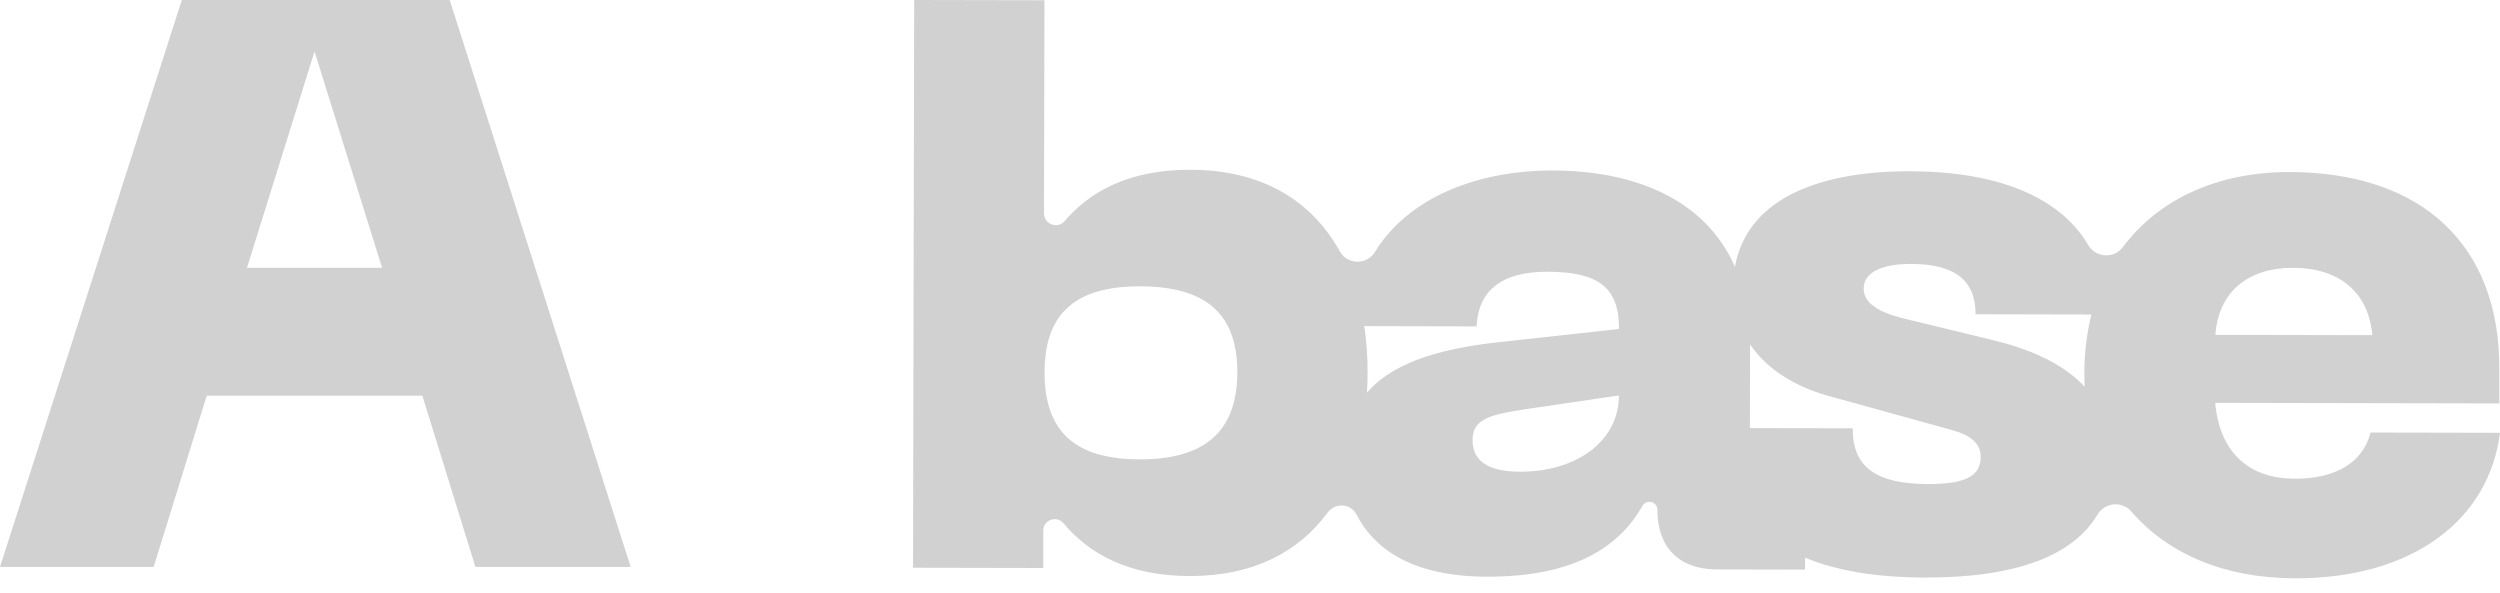
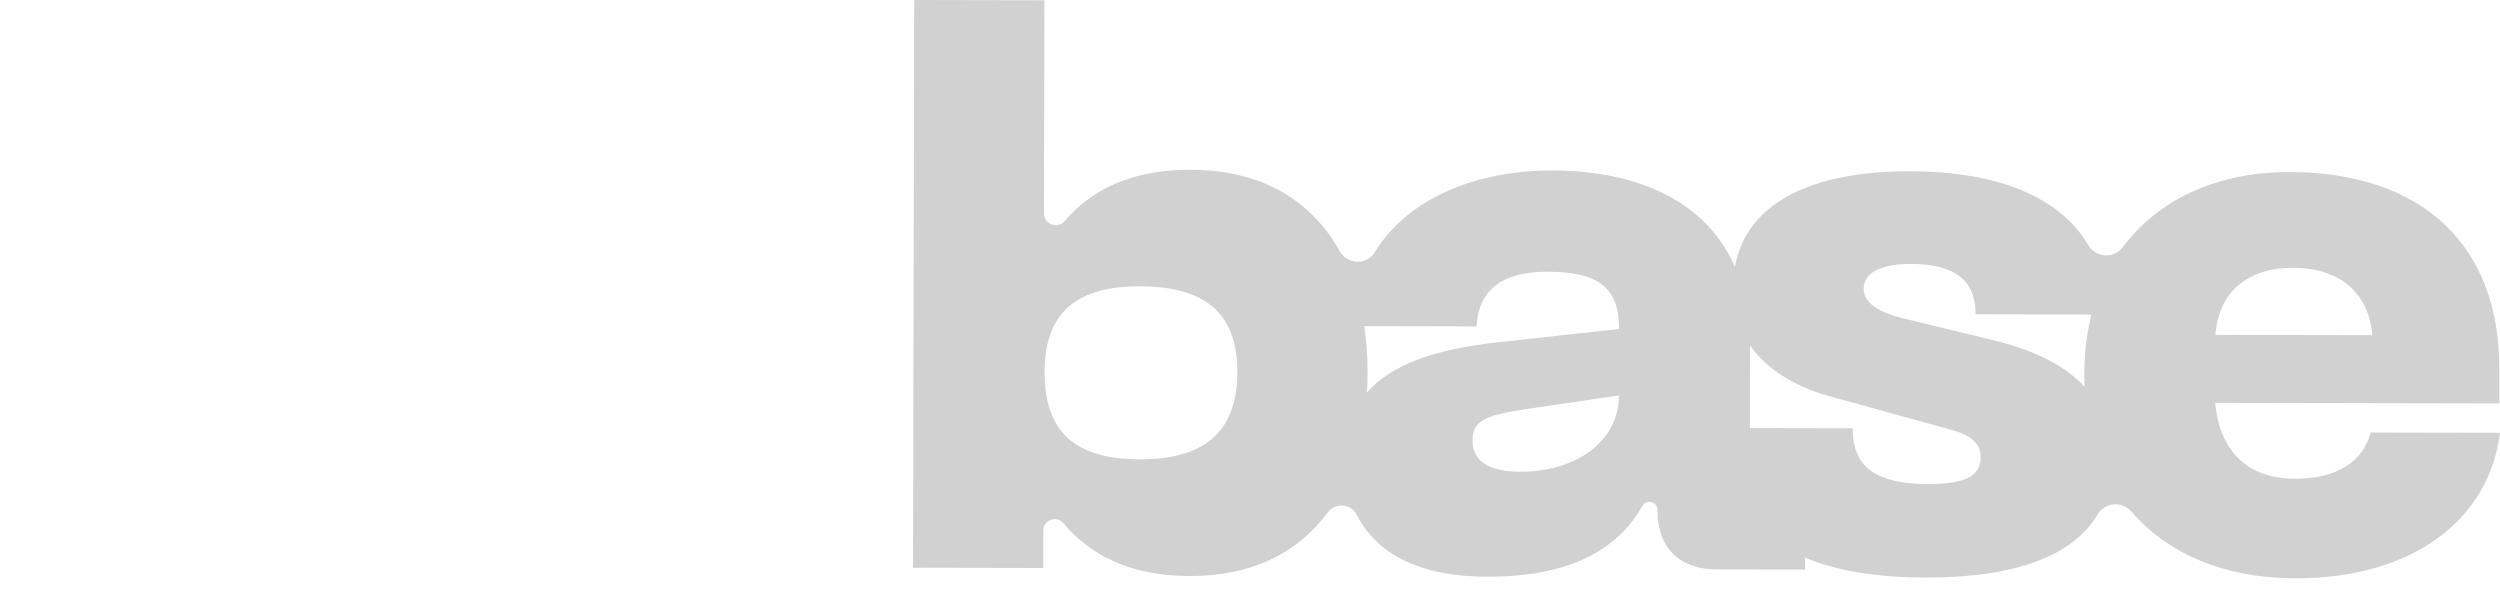
<svg xmlns="http://www.w3.org/2000/svg" width="135" height="32" viewBox="0 0 135 32" fill="none">
-   <path d="M128.011 23.356C127.597 24.983 126.115 25.857 123.931 25.85C121.38 25.846 119.862 24.38 119.62 21.754L134.964 21.785V19.909C134.982 13.277 130.836 9.304 123.637 9.29C119.785 9.283 116.588 10.731 114.633 13.344C114.16 13.979 113.175 13.923 112.772 13.242C111.219 10.595 107.809 9.258 103.151 9.248C97.733 9.237 94.284 11.019 93.688 14.407C92.072 10.728 88.217 9.216 83.86 9.206C79.732 9.199 76.031 10.693 74.24 13.614C73.805 14.322 72.754 14.298 72.35 13.572C70.879 10.924 68.26 9.174 64.279 9.167C60.886 9.16 58.808 10.398 57.49 11.941C57.108 12.387 56.376 12.106 56.376 11.52L56.4 0.014L49.366 0L49.303 30.658L56.337 30.672V28.648C56.344 28.07 57.059 27.817 57.43 28.259C58.815 29.904 60.935 31.1 64.233 31.107C67.703 31.114 70.139 29.785 71.692 27.68C72.098 27.13 72.943 27.179 73.255 27.789C74.138 29.521 76.108 31.131 80.278 31.142C85.041 31.152 87.432 29.525 88.701 27.309C88.918 26.93 89.5 27.095 89.5 27.53C89.496 29.574 90.688 30.745 92.703 30.749L97.473 30.759V30.114C99.169 30.823 101.339 31.184 103.971 31.187C108.881 31.198 111.945 30.002 113.262 27.793C113.658 27.126 114.584 27.035 115.092 27.621C117.058 29.893 120.09 31.219 123.917 31.229C130.334 31.244 134.414 28.038 134.999 23.37L128.007 23.356H128.011ZM123.833 14.463C126.3 14.466 127.902 15.764 128.105 18.099L119.631 18.082C119.799 15.746 121.408 14.456 123.833 14.463ZM61.538 24.805C58.124 24.798 56.4 23.377 56.407 20.081C56.414 16.868 58.145 15.455 61.559 15.462C65.015 15.469 66.82 16.851 66.816 20.102C66.809 23.356 64.997 24.812 61.542 24.805H61.538ZM82.105 25.471C80.748 25.471 79.514 25.131 79.518 23.756C79.518 22.588 80.548 22.381 82.402 22.094L87.421 21.354C87.418 23.896 85.028 25.478 82.105 25.471ZM81.092 18.461C77.324 18.846 75.049 19.762 73.816 21.203C73.837 20.845 73.851 20.481 73.851 20.116C73.851 19.257 73.791 18.419 73.672 17.612L79.735 17.626C79.823 15.75 81.018 14.666 83.566 14.673C86.363 14.68 87.432 15.557 87.428 17.766L81.092 18.461ZM104.153 26.141C101.272 26.134 100.042 25.215 100.046 23.128L94.494 23.118L94.504 18.654C94.504 18.632 94.504 18.615 94.504 18.594C95.57 20.193 97.392 21.024 98.861 21.413L105.398 23.22C106.467 23.514 106.957 23.974 106.957 24.682C106.957 25.681 106.172 26.141 104.157 26.137L104.153 26.141ZM112.575 20.887C111.342 19.558 109.474 18.811 107.543 18.348L102.692 17.17C101.378 16.833 100.638 16.332 100.638 15.581C100.638 14.747 101.546 14.249 103.19 14.252C105.615 14.256 106.684 15.178 106.68 16.97L112.936 16.984C112.691 17.963 112.558 19.018 112.554 20.154C112.554 20.404 112.561 20.649 112.572 20.891L112.575 20.887Z" fill="#D1D1D1" />
-   <path d="M0 30.615L9.818 0H24.283L34.057 30.615H25.673L22.806 21.365H11.164L8.297 30.615H0ZM13.336 14.461H20.634L16.985 2.779L13.336 14.461Z" fill="#D1D1D1" />
+   <path d="M128.011 23.356C127.597 24.983 126.115 25.857 123.931 25.85C121.38 25.846 119.862 24.38 119.62 21.754L134.964 21.785V19.909C134.982 13.277 130.836 9.304 123.637 9.29C119.785 9.283 116.588 10.731 114.633 13.344C114.16 13.979 113.175 13.923 112.772 13.242C111.219 10.595 107.809 9.258 103.151 9.248C97.733 9.237 94.284 11.019 93.688 14.407C92.072 10.728 88.217 9.216 83.86 9.206C79.732 9.199 76.031 10.693 74.24 13.614C73.805 14.322 72.754 14.298 72.35 13.572C70.879 10.924 68.26 9.174 64.279 9.167C60.886 9.16 58.808 10.398 57.49 11.941C57.108 12.387 56.376 12.106 56.376 11.52L56.4 0.014L49.366 0L49.303 30.658L56.337 30.672V28.648C56.344 28.07 57.059 27.817 57.43 28.259C58.815 29.904 60.935 31.1 64.233 31.107C67.703 31.114 70.139 29.785 71.692 27.68C72.098 27.13 72.943 27.179 73.255 27.789C74.138 29.521 76.108 31.131 80.278 31.142C85.041 31.152 87.432 29.525 88.701 27.309C88.918 26.93 89.5 27.095 89.5 27.53C89.496 29.574 90.688 30.745 92.703 30.749L97.473 30.759V30.114C99.169 30.823 101.339 31.184 103.971 31.187C108.881 31.198 111.945 30.002 113.262 27.793C113.658 27.126 114.584 27.035 115.092 27.621C117.058 29.893 120.09 31.219 123.917 31.229C130.334 31.244 134.414 28.038 134.999 23.37L128.007 23.356H128.011ZM123.833 14.463C126.3 14.466 127.902 15.764 128.105 18.099L119.631 18.082C119.799 15.746 121.408 14.456 123.833 14.463ZM61.538 24.805C58.124 24.798 56.4 23.377 56.407 20.081C56.414 16.868 58.145 15.455 61.559 15.462C65.015 15.469 66.82 16.851 66.816 20.102C66.809 23.356 64.997 24.812 61.542 24.805H61.538ZM82.105 25.471C80.748 25.471 79.514 25.131 79.518 23.756C79.518 22.588 80.548 22.381 82.402 22.094L87.421 21.354C87.418 23.896 85.028 25.478 82.105 25.471ZM81.092 18.461C77.324 18.846 75.049 19.762 73.816 21.203C73.837 20.845 73.851 20.481 73.851 20.116C73.851 19.257 73.791 18.419 73.672 17.612L79.735 17.626C79.823 15.75 81.018 14.666 83.566 14.673C86.363 14.68 87.432 15.557 87.428 17.766L81.092 18.461ZM104.153 26.141C101.272 26.134 100.042 25.215 100.046 23.128L94.494 23.118L94.504 18.654C95.57 20.193 97.392 21.024 98.861 21.413L105.398 23.22C106.467 23.514 106.957 23.974 106.957 24.682C106.957 25.681 106.172 26.141 104.157 26.137L104.153 26.141ZM112.575 20.887C111.342 19.558 109.474 18.811 107.543 18.348L102.692 17.17C101.378 16.833 100.638 16.332 100.638 15.581C100.638 14.747 101.546 14.249 103.19 14.252C105.615 14.256 106.684 15.178 106.68 16.97L112.936 16.984C112.691 17.963 112.558 19.018 112.554 20.154C112.554 20.404 112.561 20.649 112.572 20.891L112.575 20.887Z" fill="#D1D1D1" />
</svg>